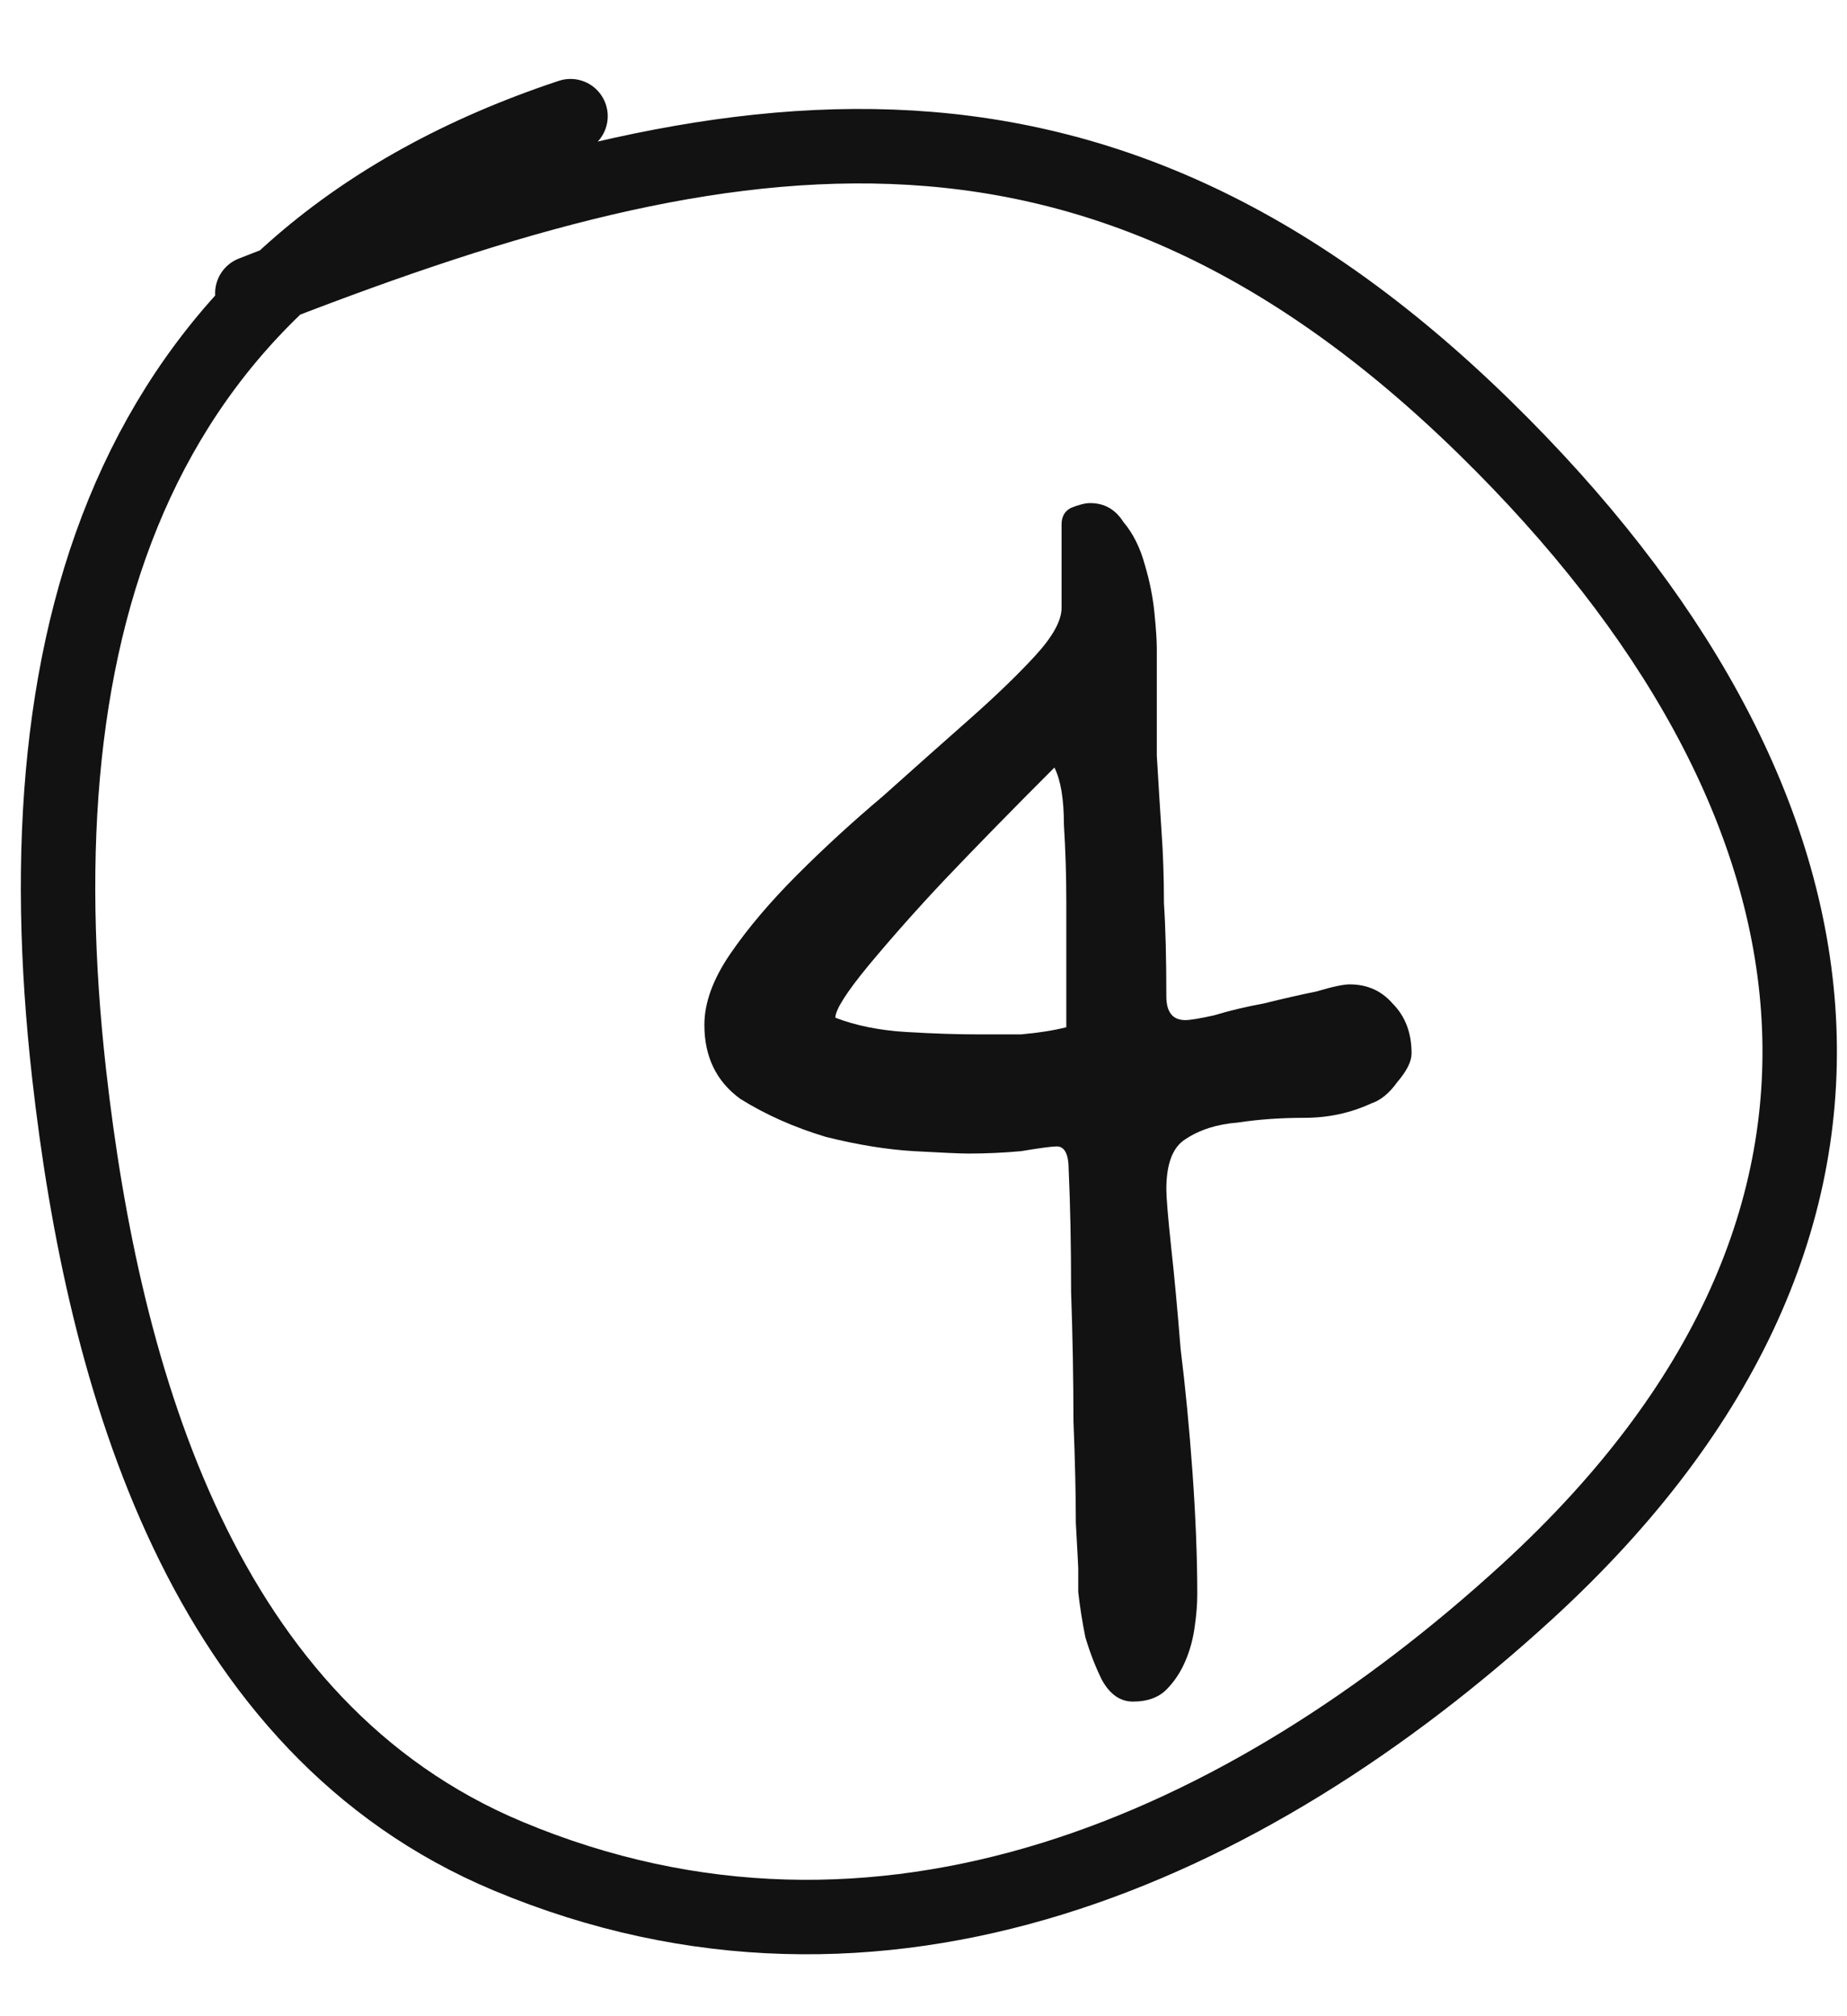
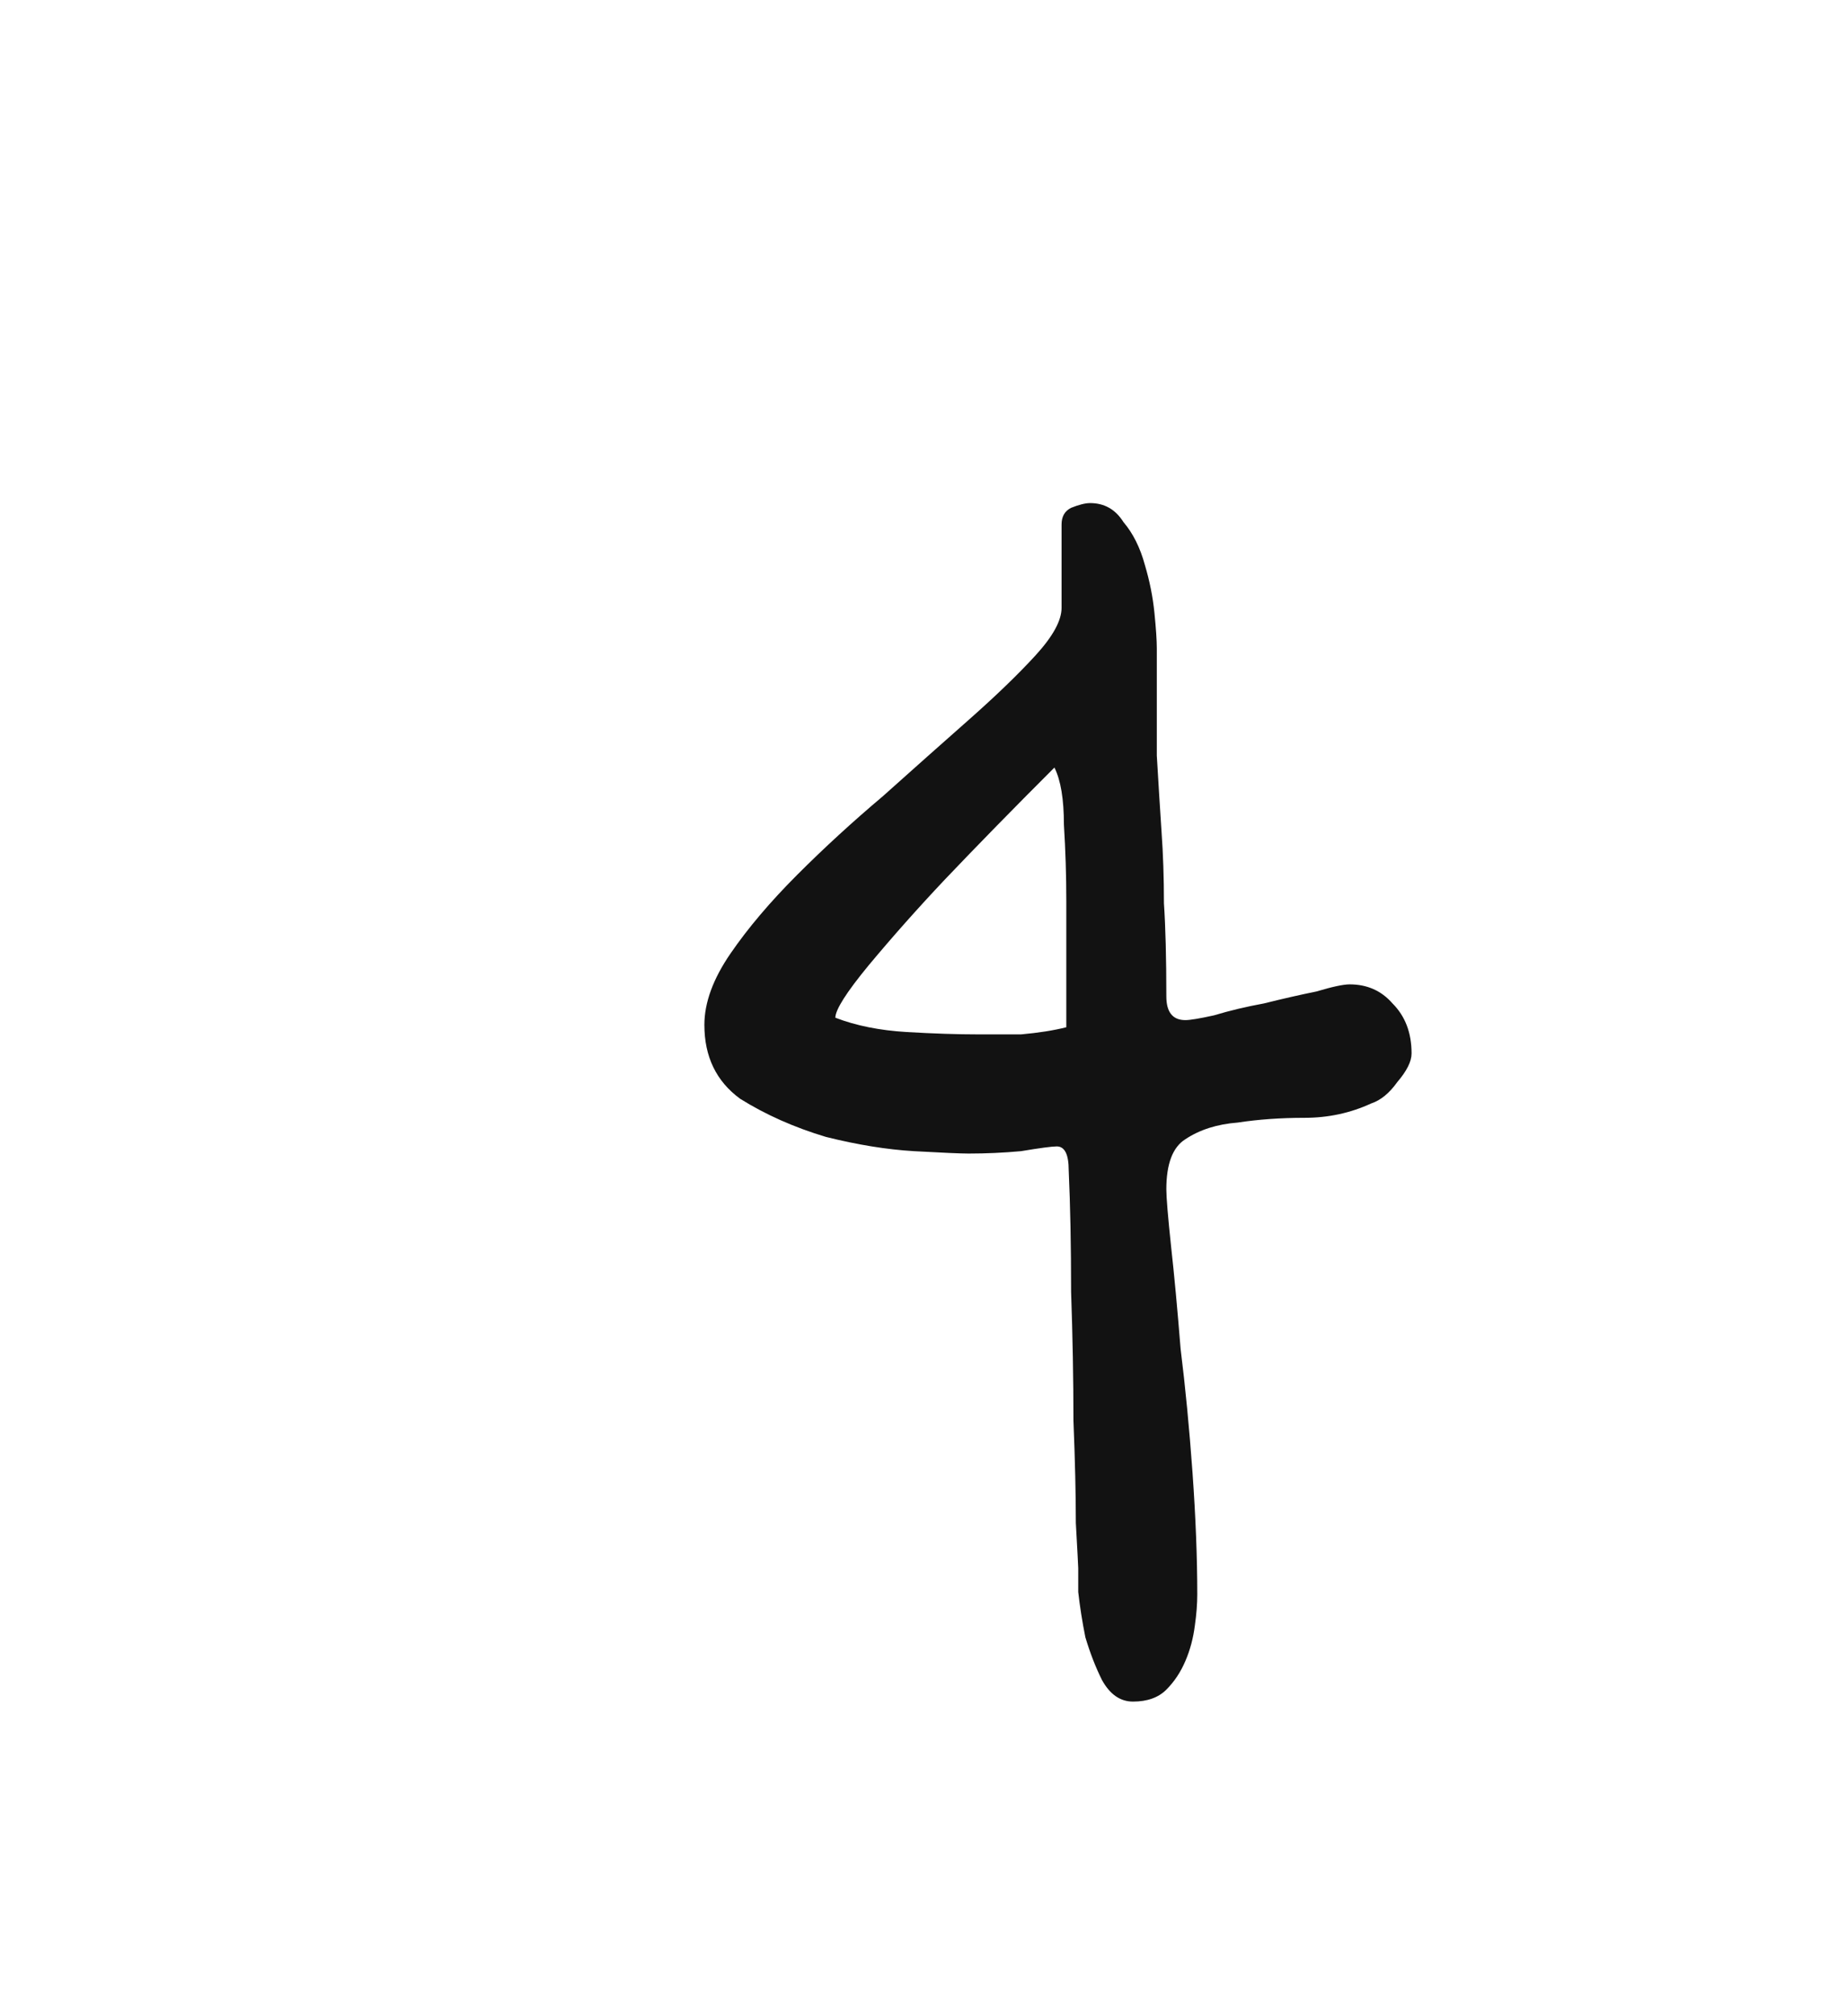
<svg xmlns="http://www.w3.org/2000/svg" width="44" height="48" viewBox="0 0 44 48" fill="none">
  <path d="M33.627 25.08C33.627 25.269 33.514 25.496 33.287 25.761C33.098 26.026 32.89 26.196 32.663 26.271C32.171 26.498 31.642 26.612 31.075 26.612C30.507 26.612 29.978 26.65 29.486 26.725C28.995 26.763 28.579 26.895 28.238 27.122C27.936 27.311 27.785 27.709 27.785 28.314C27.785 28.503 27.822 28.956 27.898 29.675C27.974 30.356 28.049 31.169 28.125 32.114C28.238 33.022 28.333 34.005 28.409 35.064C28.484 36.123 28.522 37.087 28.522 37.957C28.522 38.184 28.503 38.43 28.465 38.694C28.427 38.997 28.352 39.281 28.238 39.545C28.125 39.81 27.974 40.037 27.785 40.226C27.596 40.415 27.331 40.51 26.99 40.51C26.688 40.51 26.442 40.339 26.253 39.999C26.102 39.697 25.969 39.356 25.856 38.978C25.78 38.6 25.724 38.24 25.686 37.9C25.686 37.56 25.686 37.371 25.686 37.333C25.686 37.295 25.667 36.936 25.629 36.255C25.629 35.574 25.61 34.761 25.572 33.816C25.572 32.833 25.553 31.812 25.516 30.753C25.516 29.656 25.497 28.692 25.459 27.86C25.459 27.482 25.364 27.293 25.175 27.293C25.062 27.293 24.778 27.33 24.324 27.406C23.908 27.444 23.492 27.463 23.076 27.463C22.887 27.463 22.452 27.444 21.772 27.406C21.129 27.368 20.429 27.255 19.673 27.066C18.916 26.839 18.236 26.536 17.631 26.158C17.063 25.742 16.78 25.156 16.78 24.399C16.78 23.87 16.988 23.303 17.404 22.698C17.82 22.093 18.349 21.469 18.992 20.826C19.635 20.183 20.316 19.559 21.034 18.954C21.753 18.311 22.433 17.706 23.076 17.139C23.719 16.571 24.249 16.061 24.665 15.607C25.081 15.153 25.289 14.775 25.289 14.473V12.487C25.289 12.298 25.364 12.166 25.516 12.09C25.705 12.014 25.856 11.977 25.969 11.977C26.31 11.977 26.574 12.128 26.764 12.43C26.99 12.695 27.161 13.036 27.274 13.451C27.387 13.83 27.463 14.208 27.501 14.586C27.539 14.964 27.558 15.248 27.558 15.437C27.558 16.458 27.558 17.309 27.558 17.989C27.596 18.632 27.633 19.238 27.671 19.805C27.709 20.334 27.728 20.901 27.728 21.506C27.766 22.074 27.785 22.811 27.785 23.719C27.785 24.097 27.936 24.286 28.238 24.286C28.352 24.286 28.579 24.248 28.919 24.173C29.297 24.059 29.694 23.965 30.11 23.889C30.564 23.776 30.98 23.681 31.358 23.605C31.736 23.492 32.001 23.435 32.152 23.435C32.568 23.435 32.909 23.586 33.173 23.889C33.476 24.192 33.627 24.589 33.627 25.08ZM25.402 21.45C25.402 20.845 25.383 20.24 25.345 19.634C25.345 19.029 25.27 18.576 25.119 18.273C24.135 19.256 23.265 20.145 22.509 20.939C21.866 21.62 21.261 22.301 20.694 22.981C20.164 23.624 19.9 24.04 19.9 24.229C20.391 24.418 20.959 24.532 21.602 24.57C22.244 24.608 22.812 24.626 23.303 24.626C23.606 24.626 23.946 24.626 24.324 24.626C24.74 24.589 25.1 24.532 25.402 24.456V21.45Z" fill="#121212" />
-   <path d="M13.591 2.766C3.164 6.222 0.447 14.911 1.646 25.565C2.468 32.868 4.828 41.143 12.098 44.187C20.974 47.902 29.682 44.016 36.371 37.901C46.016 29.084 44.298 18.913 35.376 10.184C25.901 0.914 16.972 2.683 6.011 6.982" stroke="#121212" stroke-width="1.773" stroke-linecap="round" />
</svg>